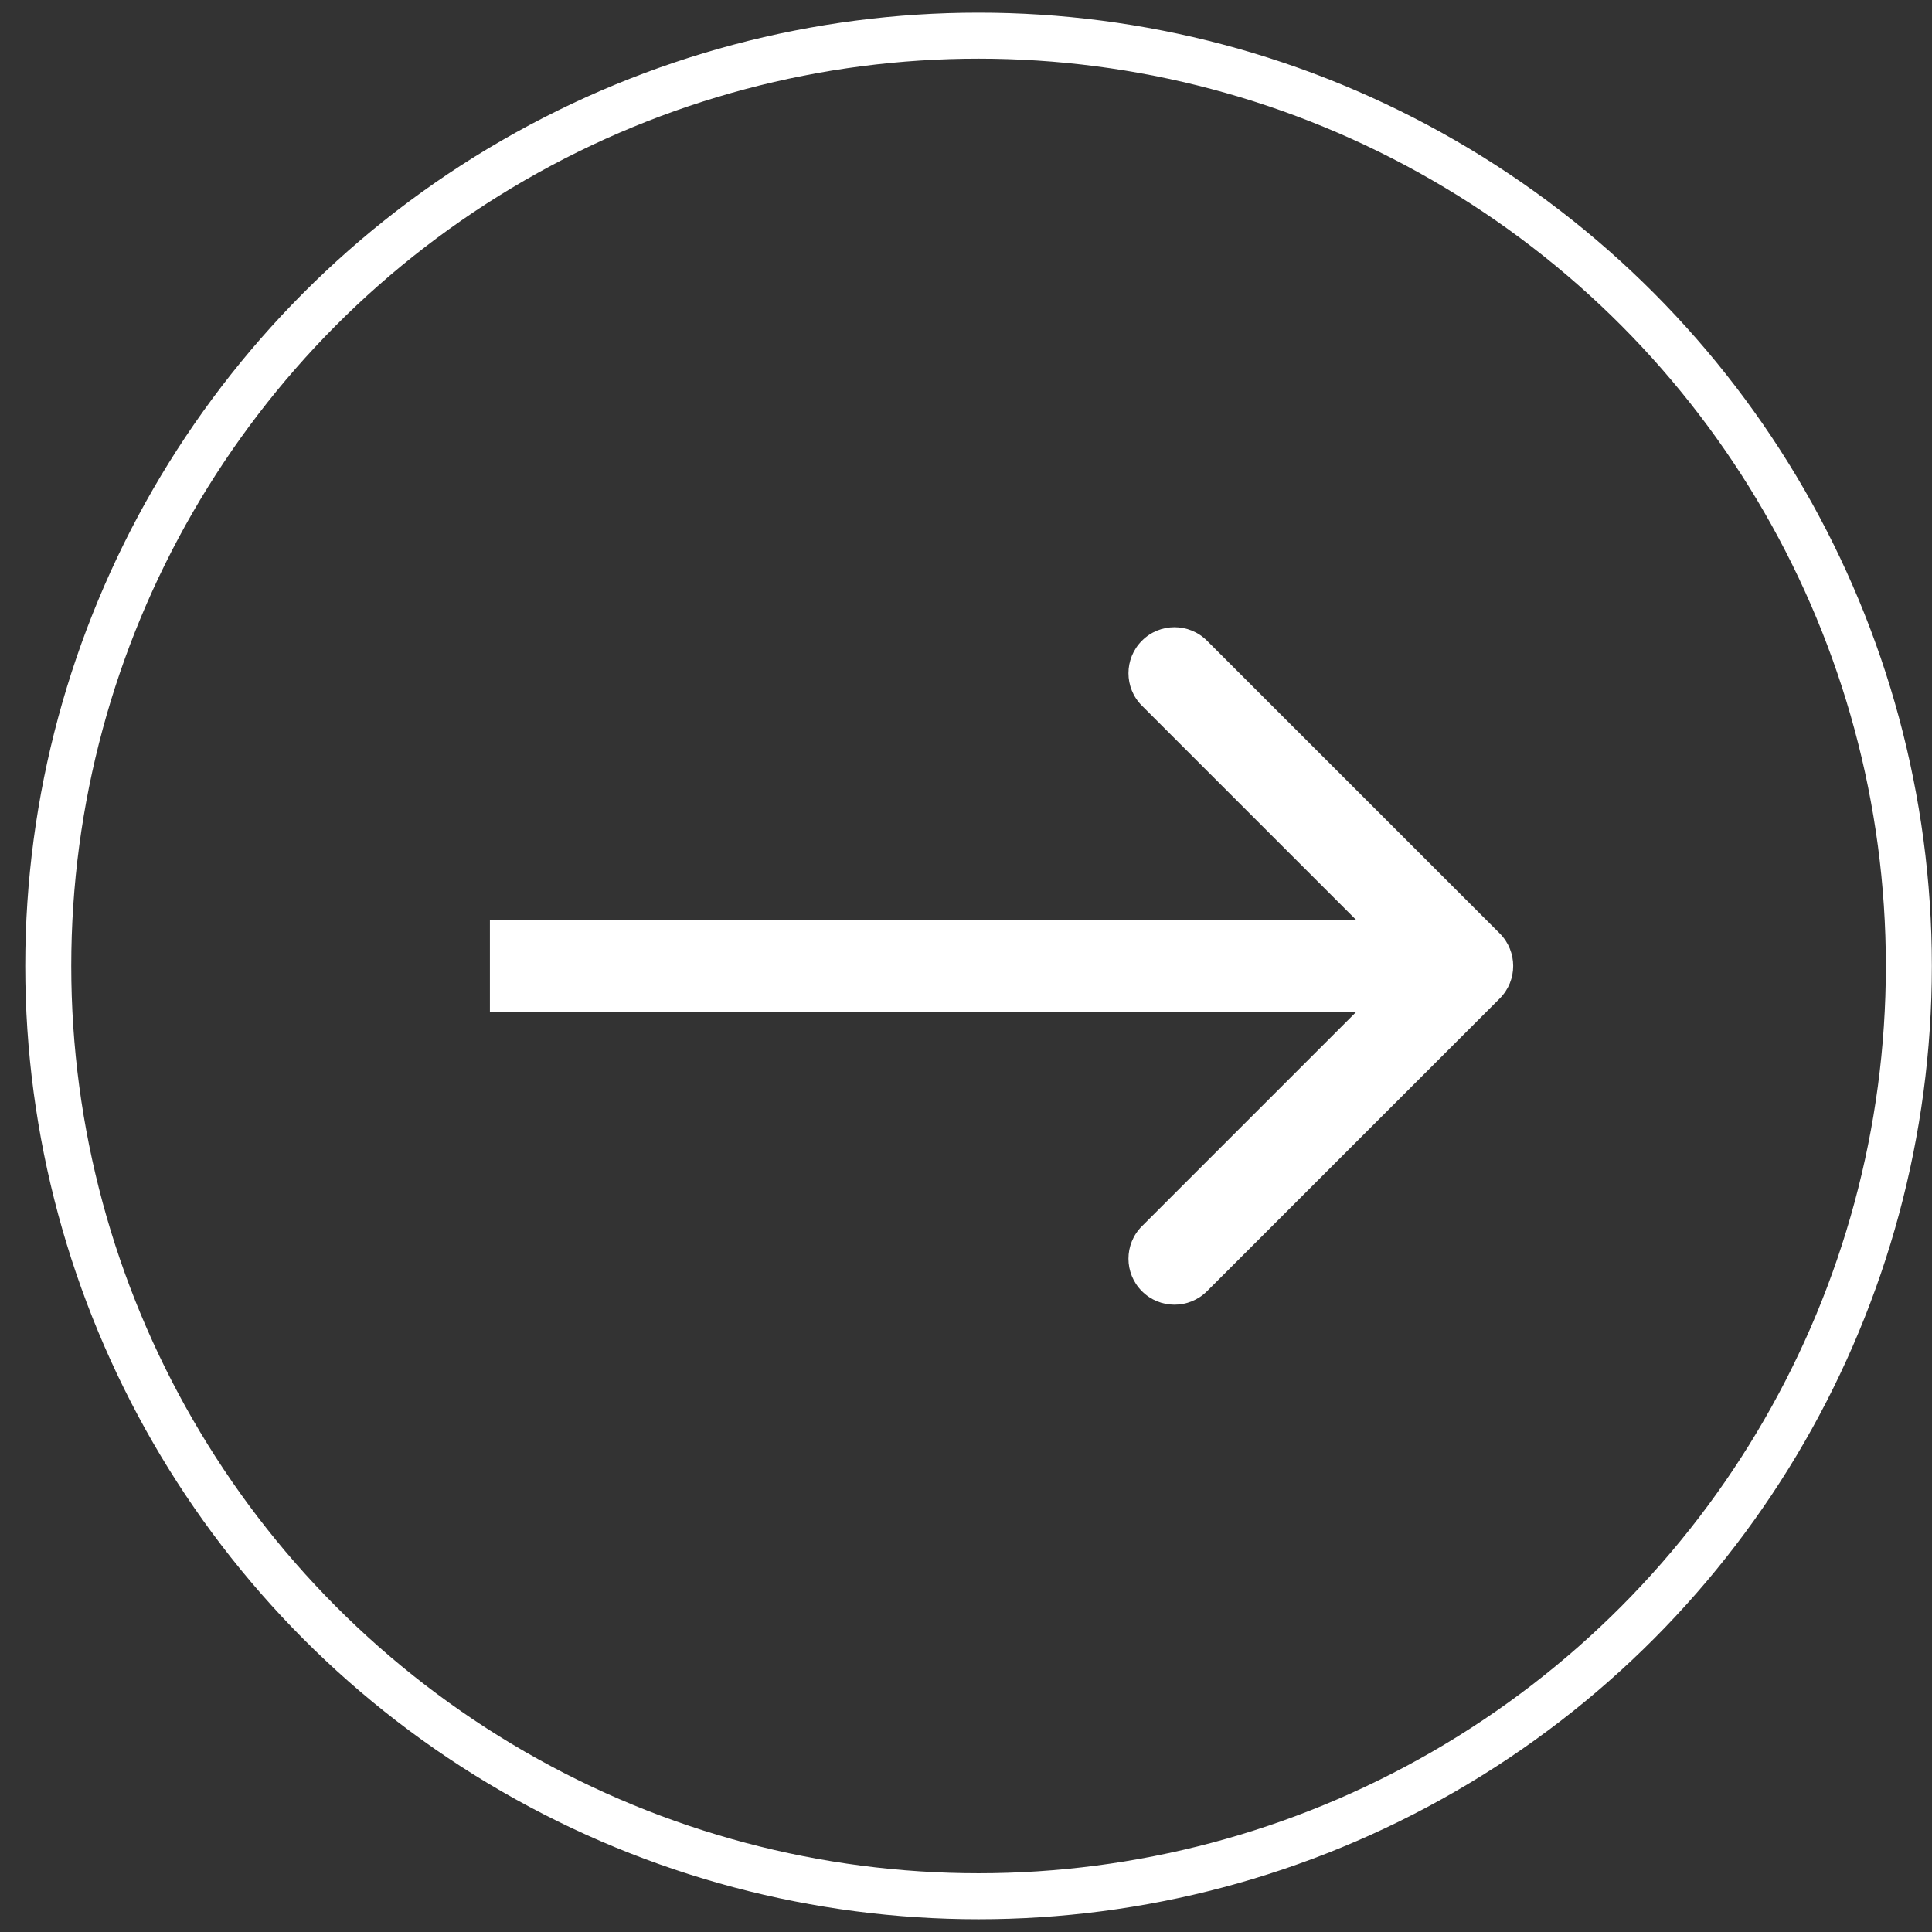
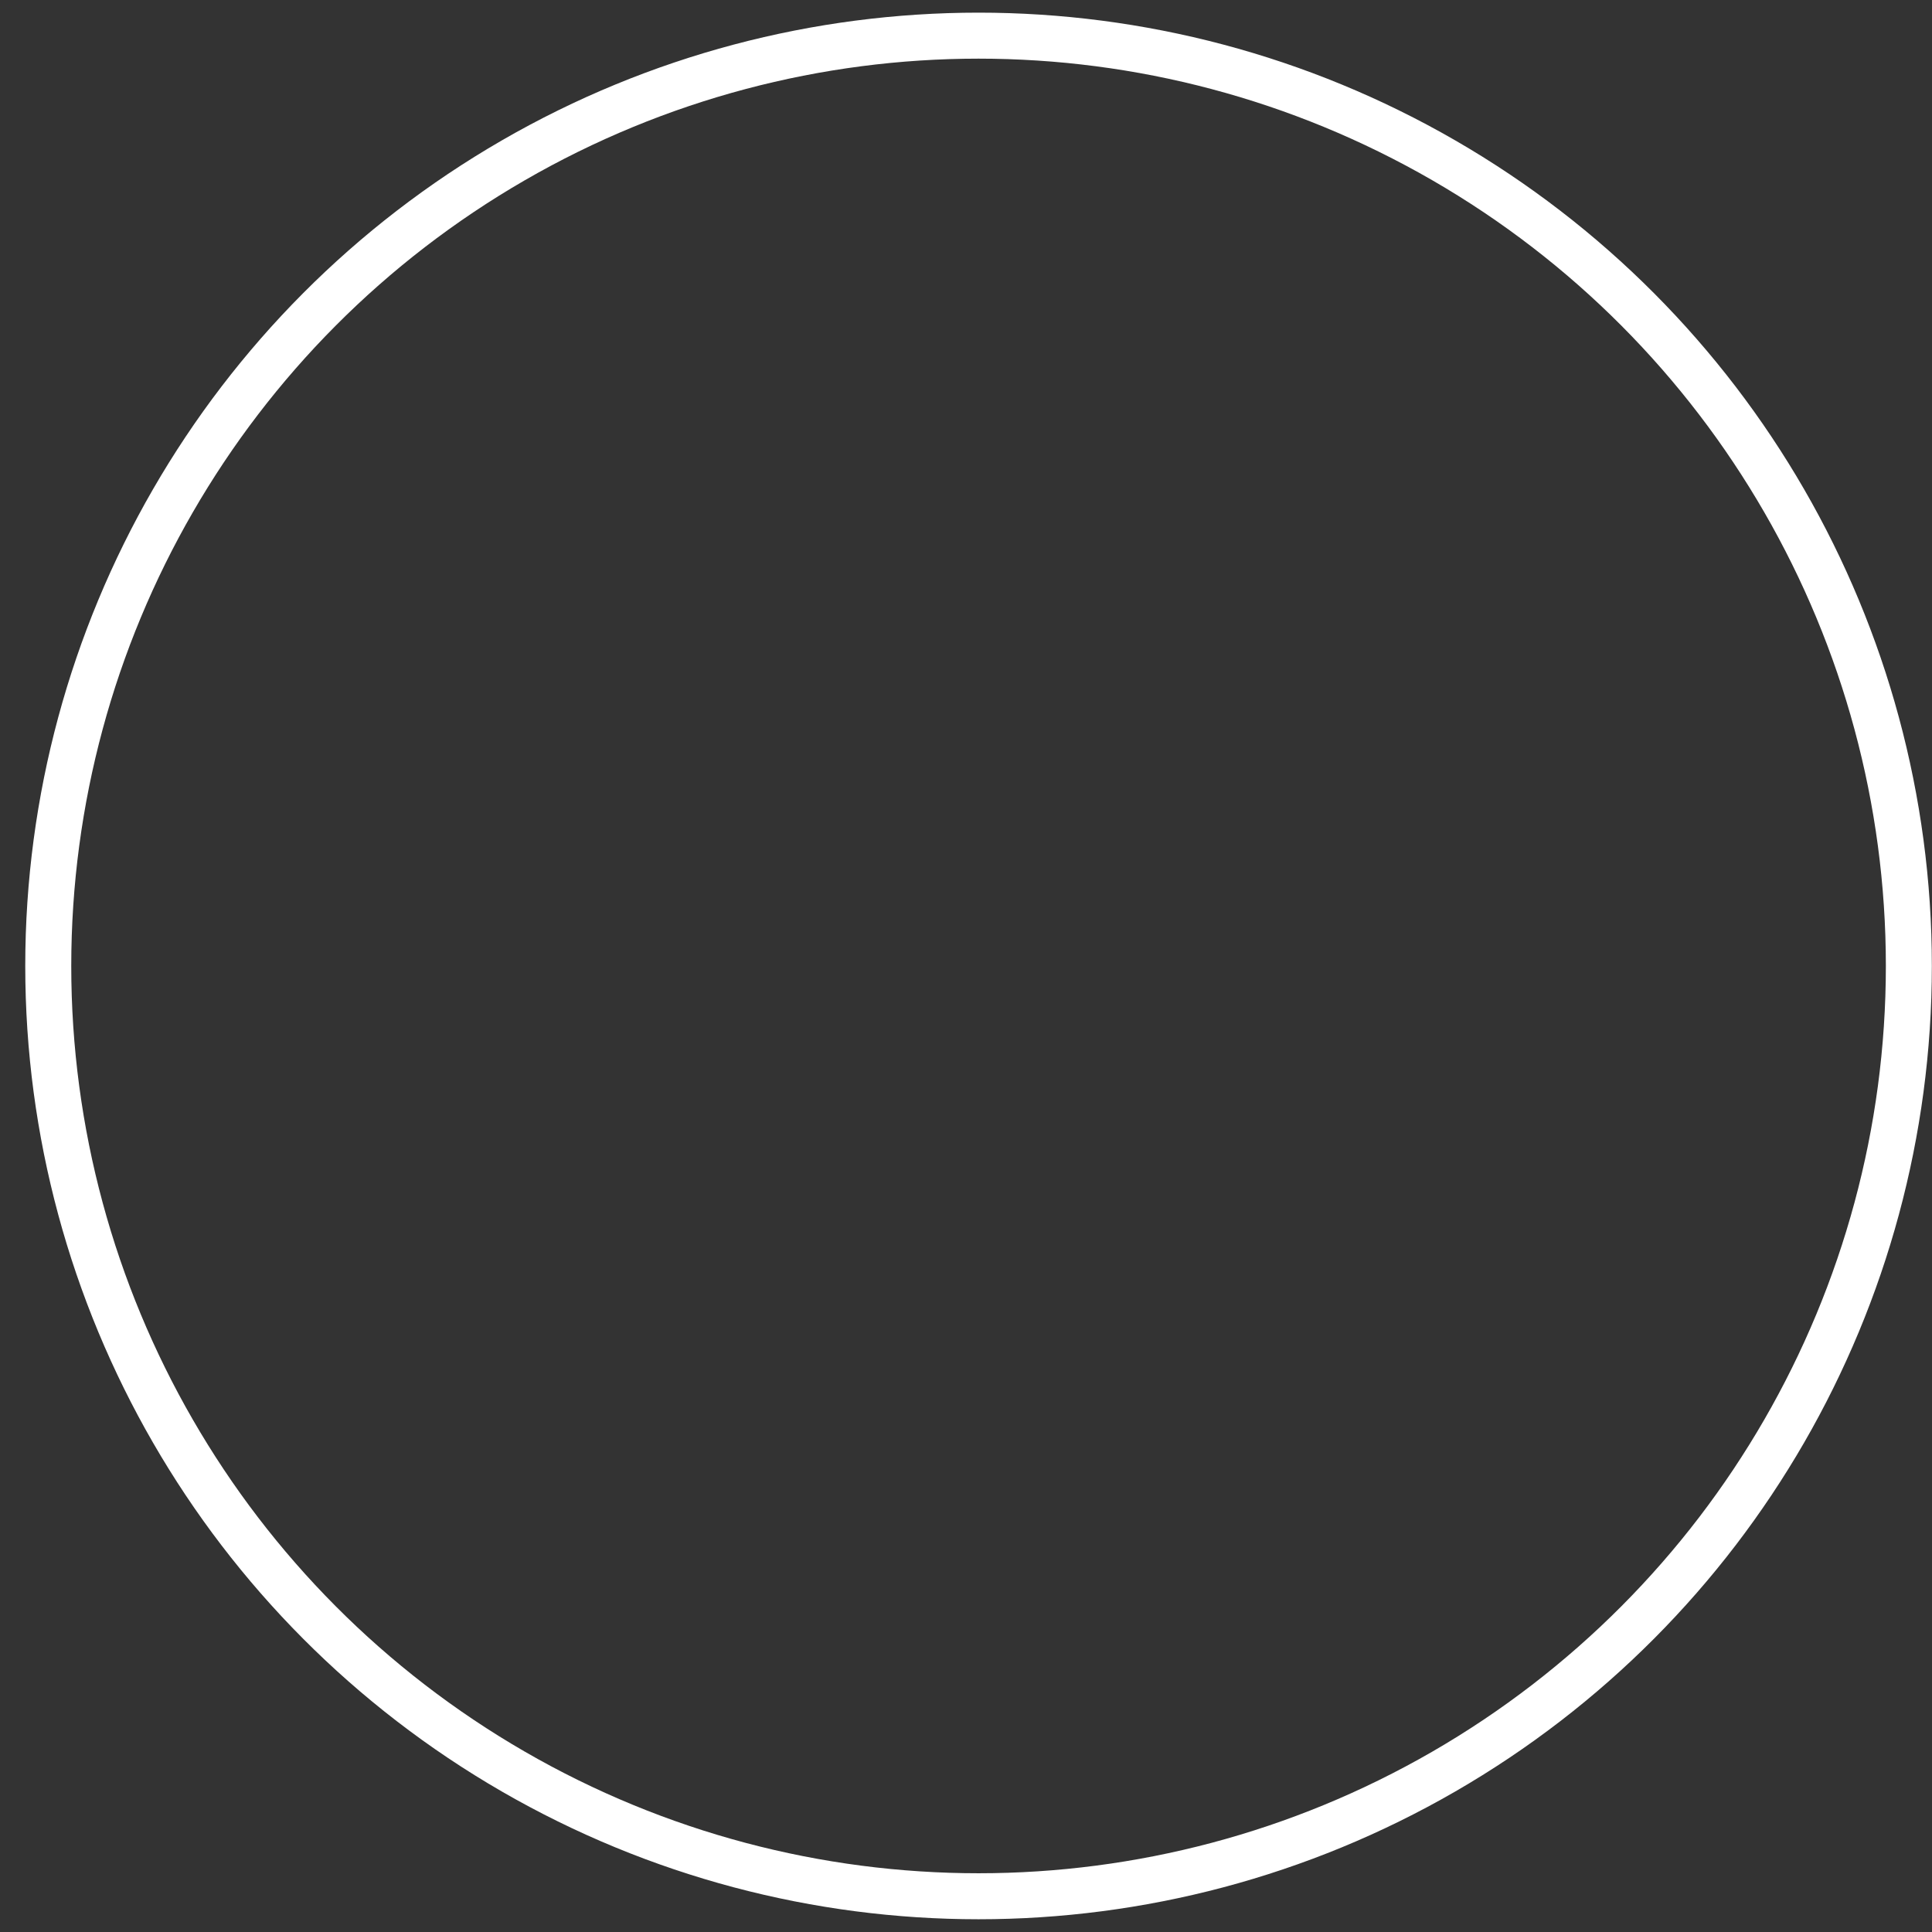
<svg xmlns="http://www.w3.org/2000/svg" width="42" height="42" viewBox="0 0 42 42" fill="none">
  <rect x="0" y="0" width="42" height="42" fill="#333333" stroke="none" />
  <circle cx="21.273" cy="20.999" r="20.224" stroke="white" />
-   <path d="M32.603 21.706C32.993 21.316 32.993 20.682 32.603 20.292L26.239 13.928C25.848 13.537 25.215 13.537 24.825 13.928C24.434 14.319 24.434 14.952 24.825 15.342L30.482 20.999L24.825 26.656C24.434 27.046 24.434 27.68 24.825 28.07C25.215 28.461 25.848 28.461 26.239 28.07L32.603 21.706ZM10.65 20.999V21.999H31.896V20.999V19.999H10.65V20.999Z" fill="white" />
</svg>